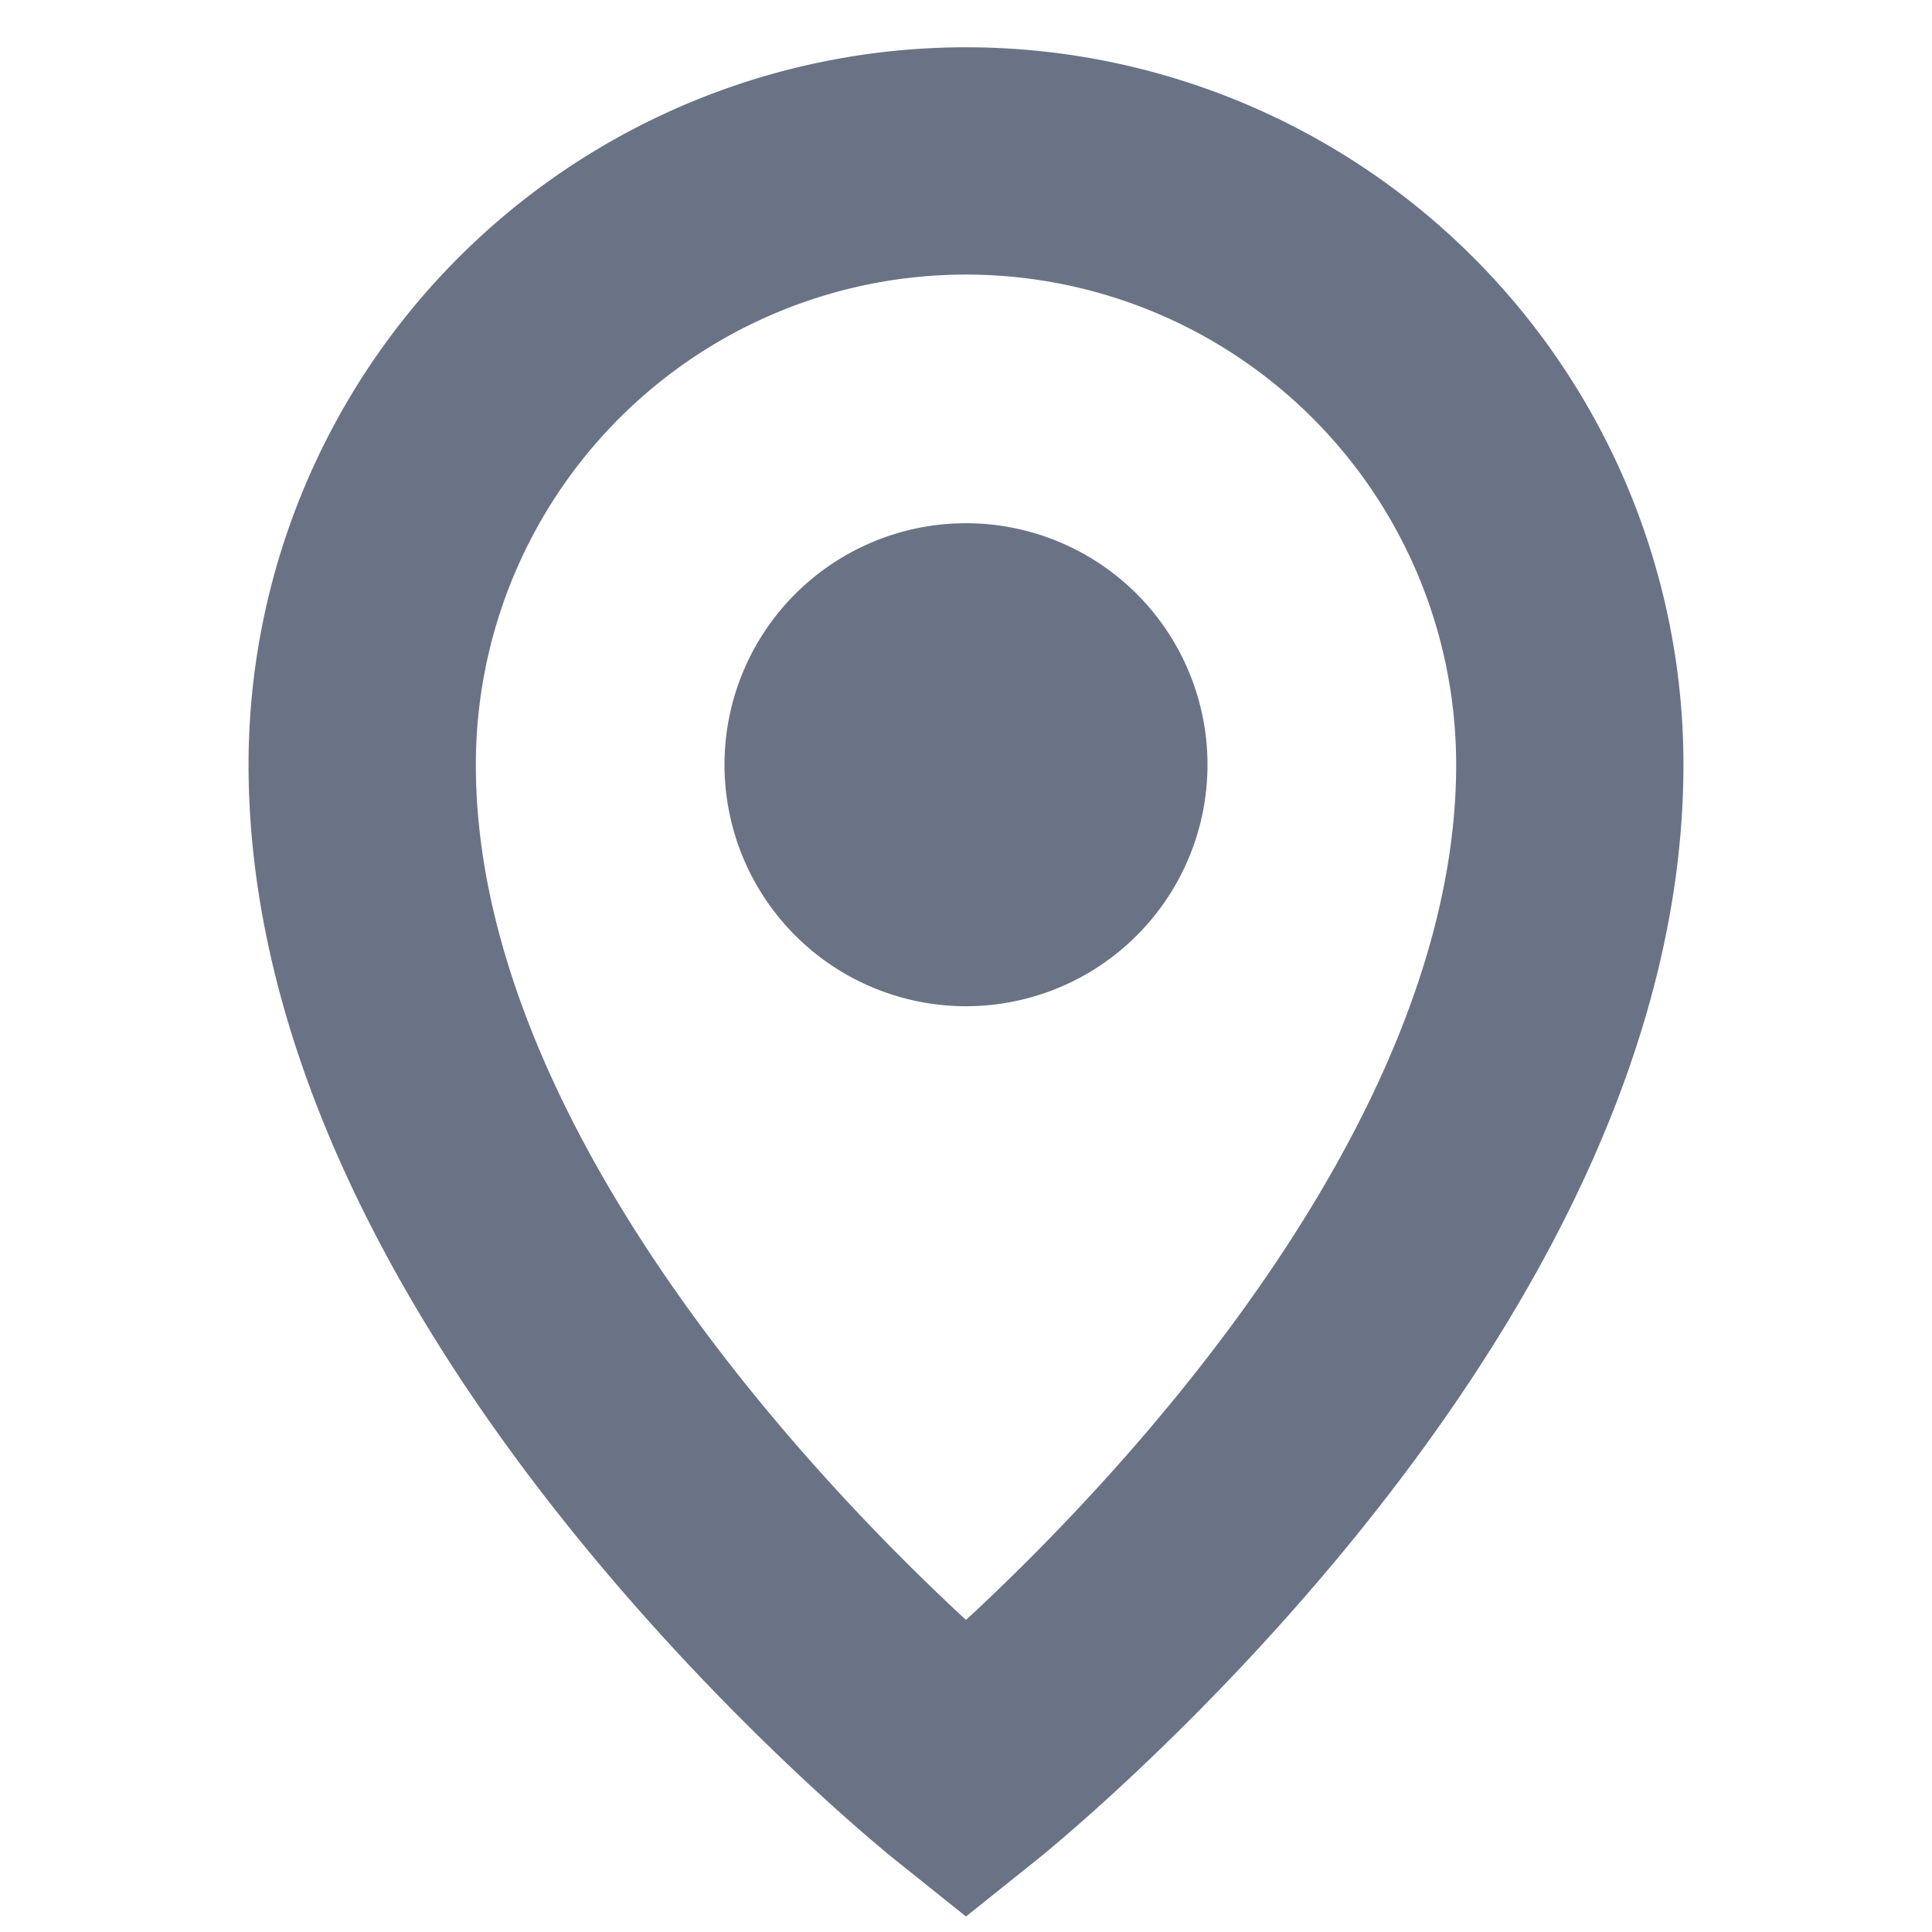
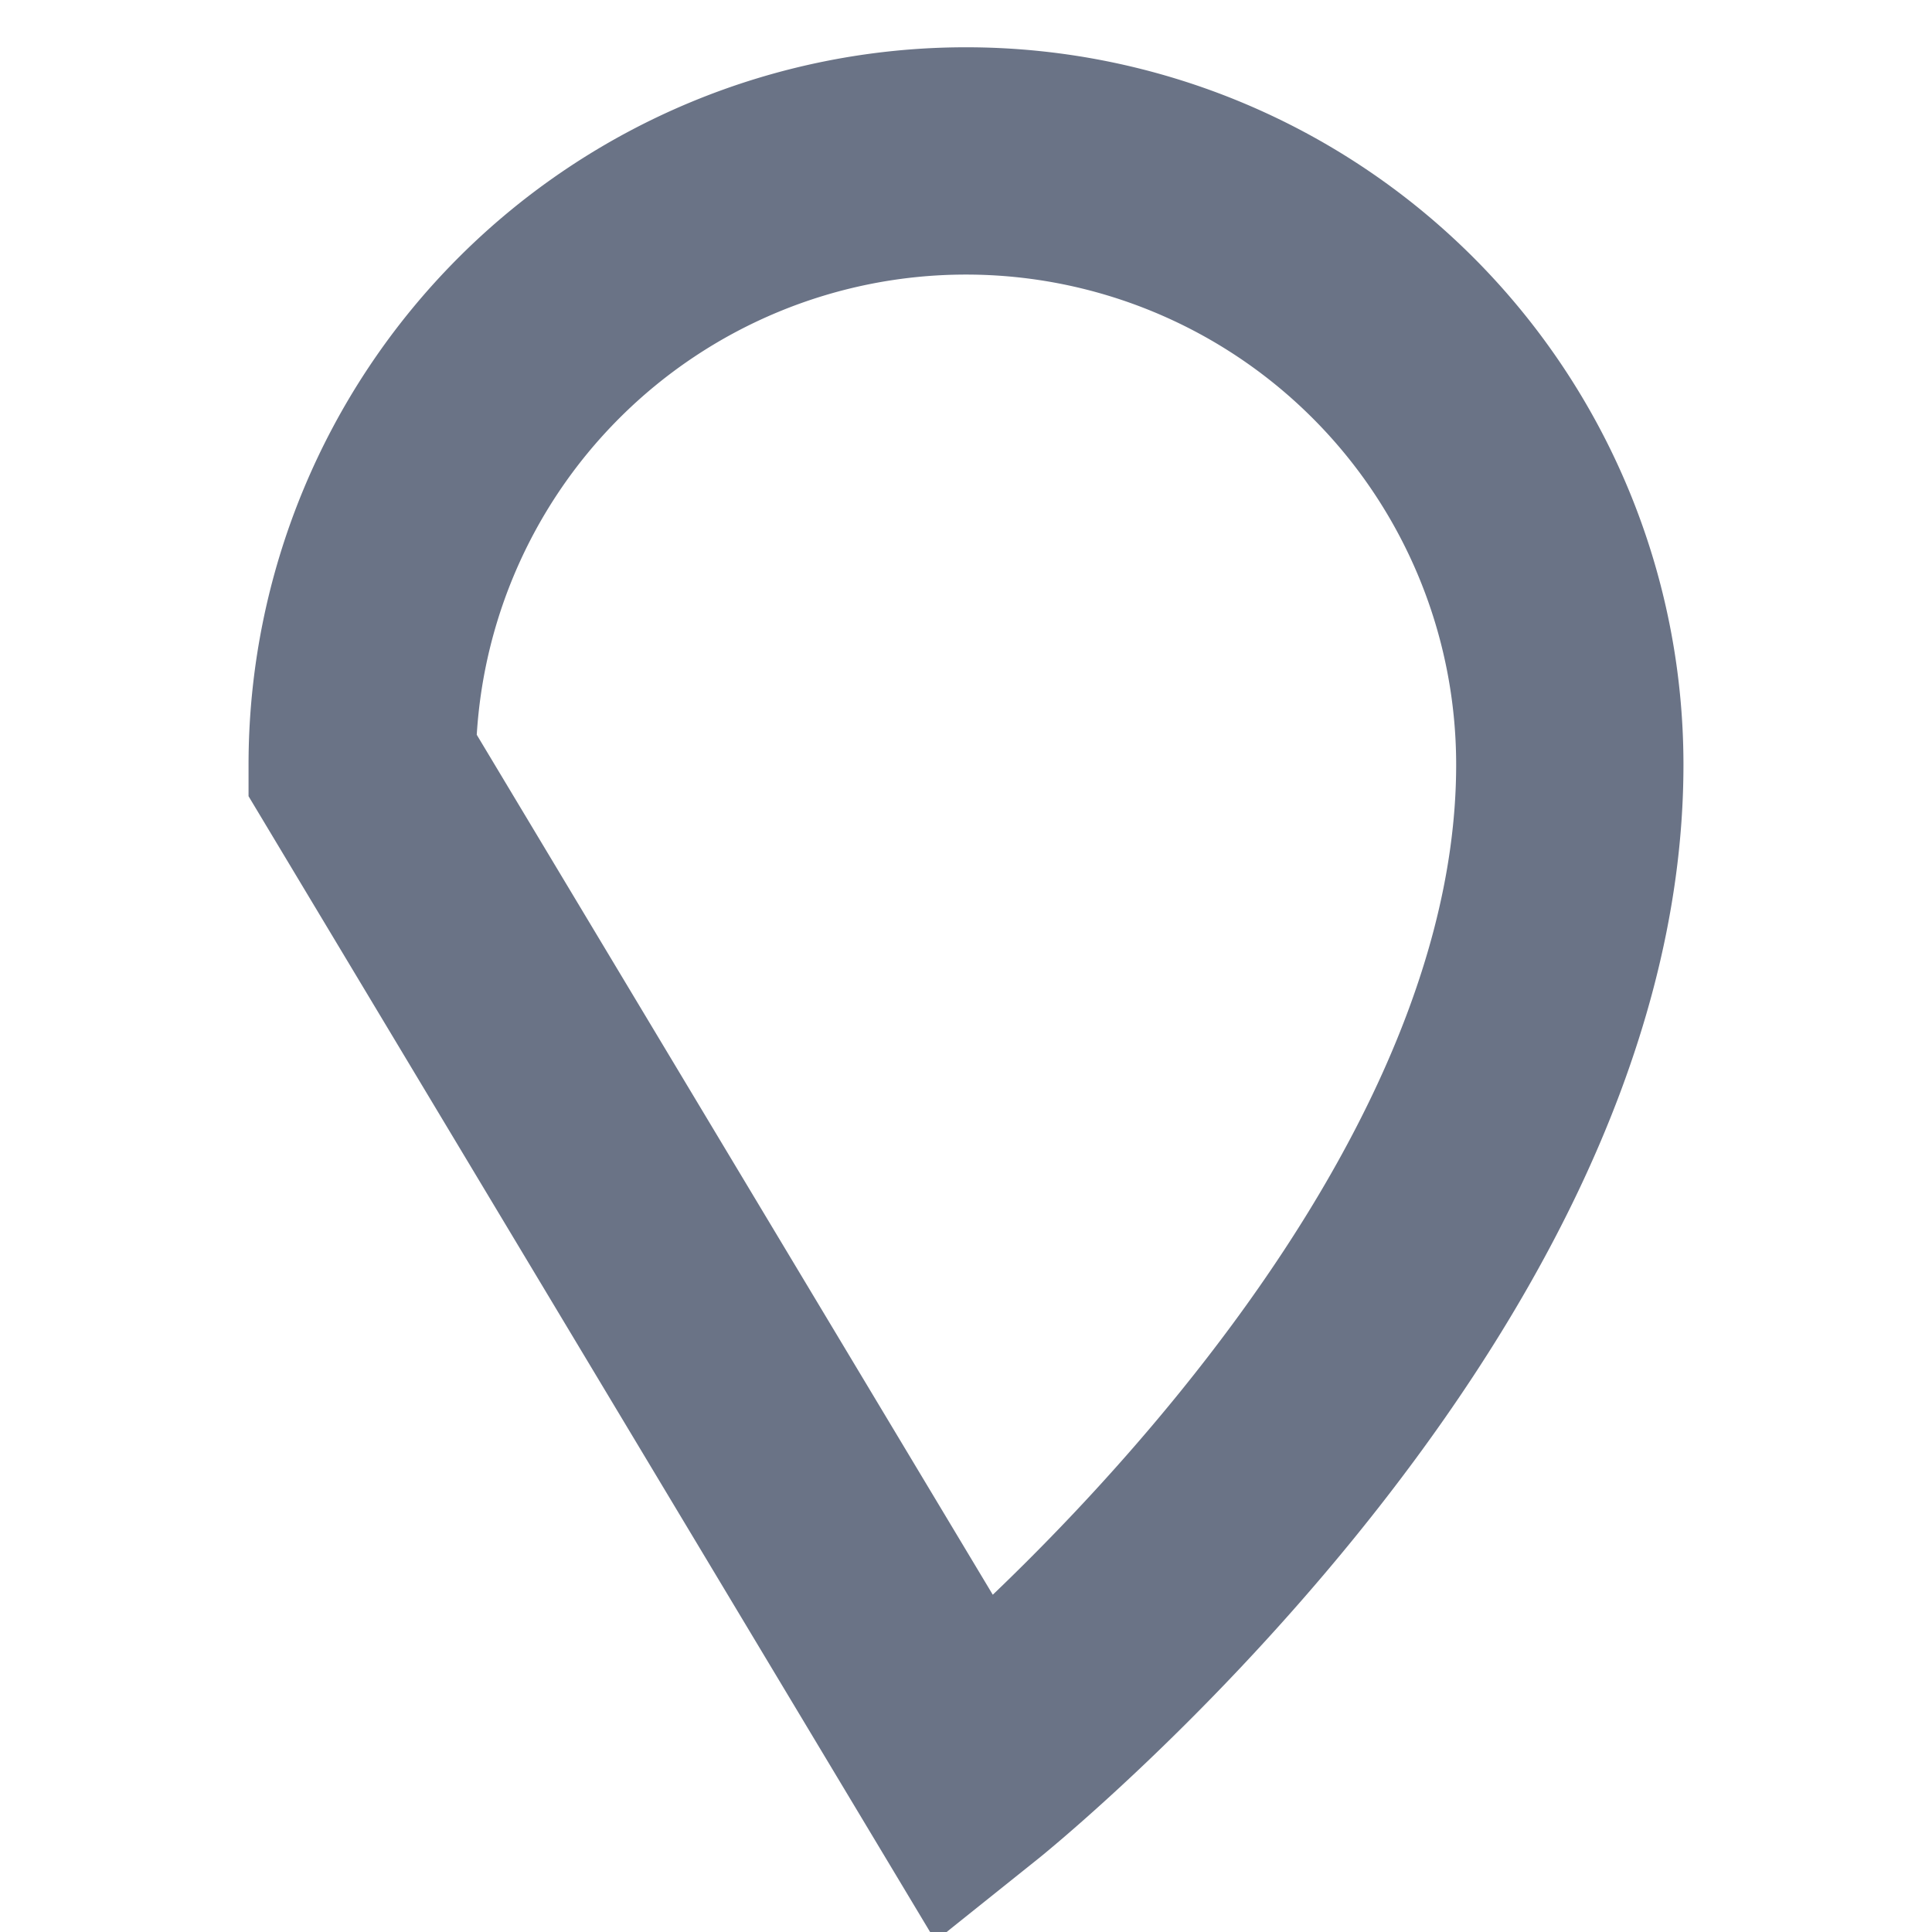
<svg xmlns="http://www.w3.org/2000/svg" width="17" height="17" fill="none">
-   <path d="M8.5 15.583s5.313-4.25 5.313-8.854a5.313 5.313 0 0 0-10.626 0c0 4.604 5.313 8.854 5.313 8.854Z" stroke="#6A7386" stroke-width="2" />
-   <path d="M8.5 8.854a2.125 2.125 0 1 0 0-4.25 2.125 2.125 0 0 0 0 4.25Z" fill="#6A7386" />
+   <path d="M8.5 15.583s5.313-4.25 5.313-8.854a5.313 5.313 0 0 0-10.626 0Z" stroke="#6A7386" stroke-width="2" />
</svg>